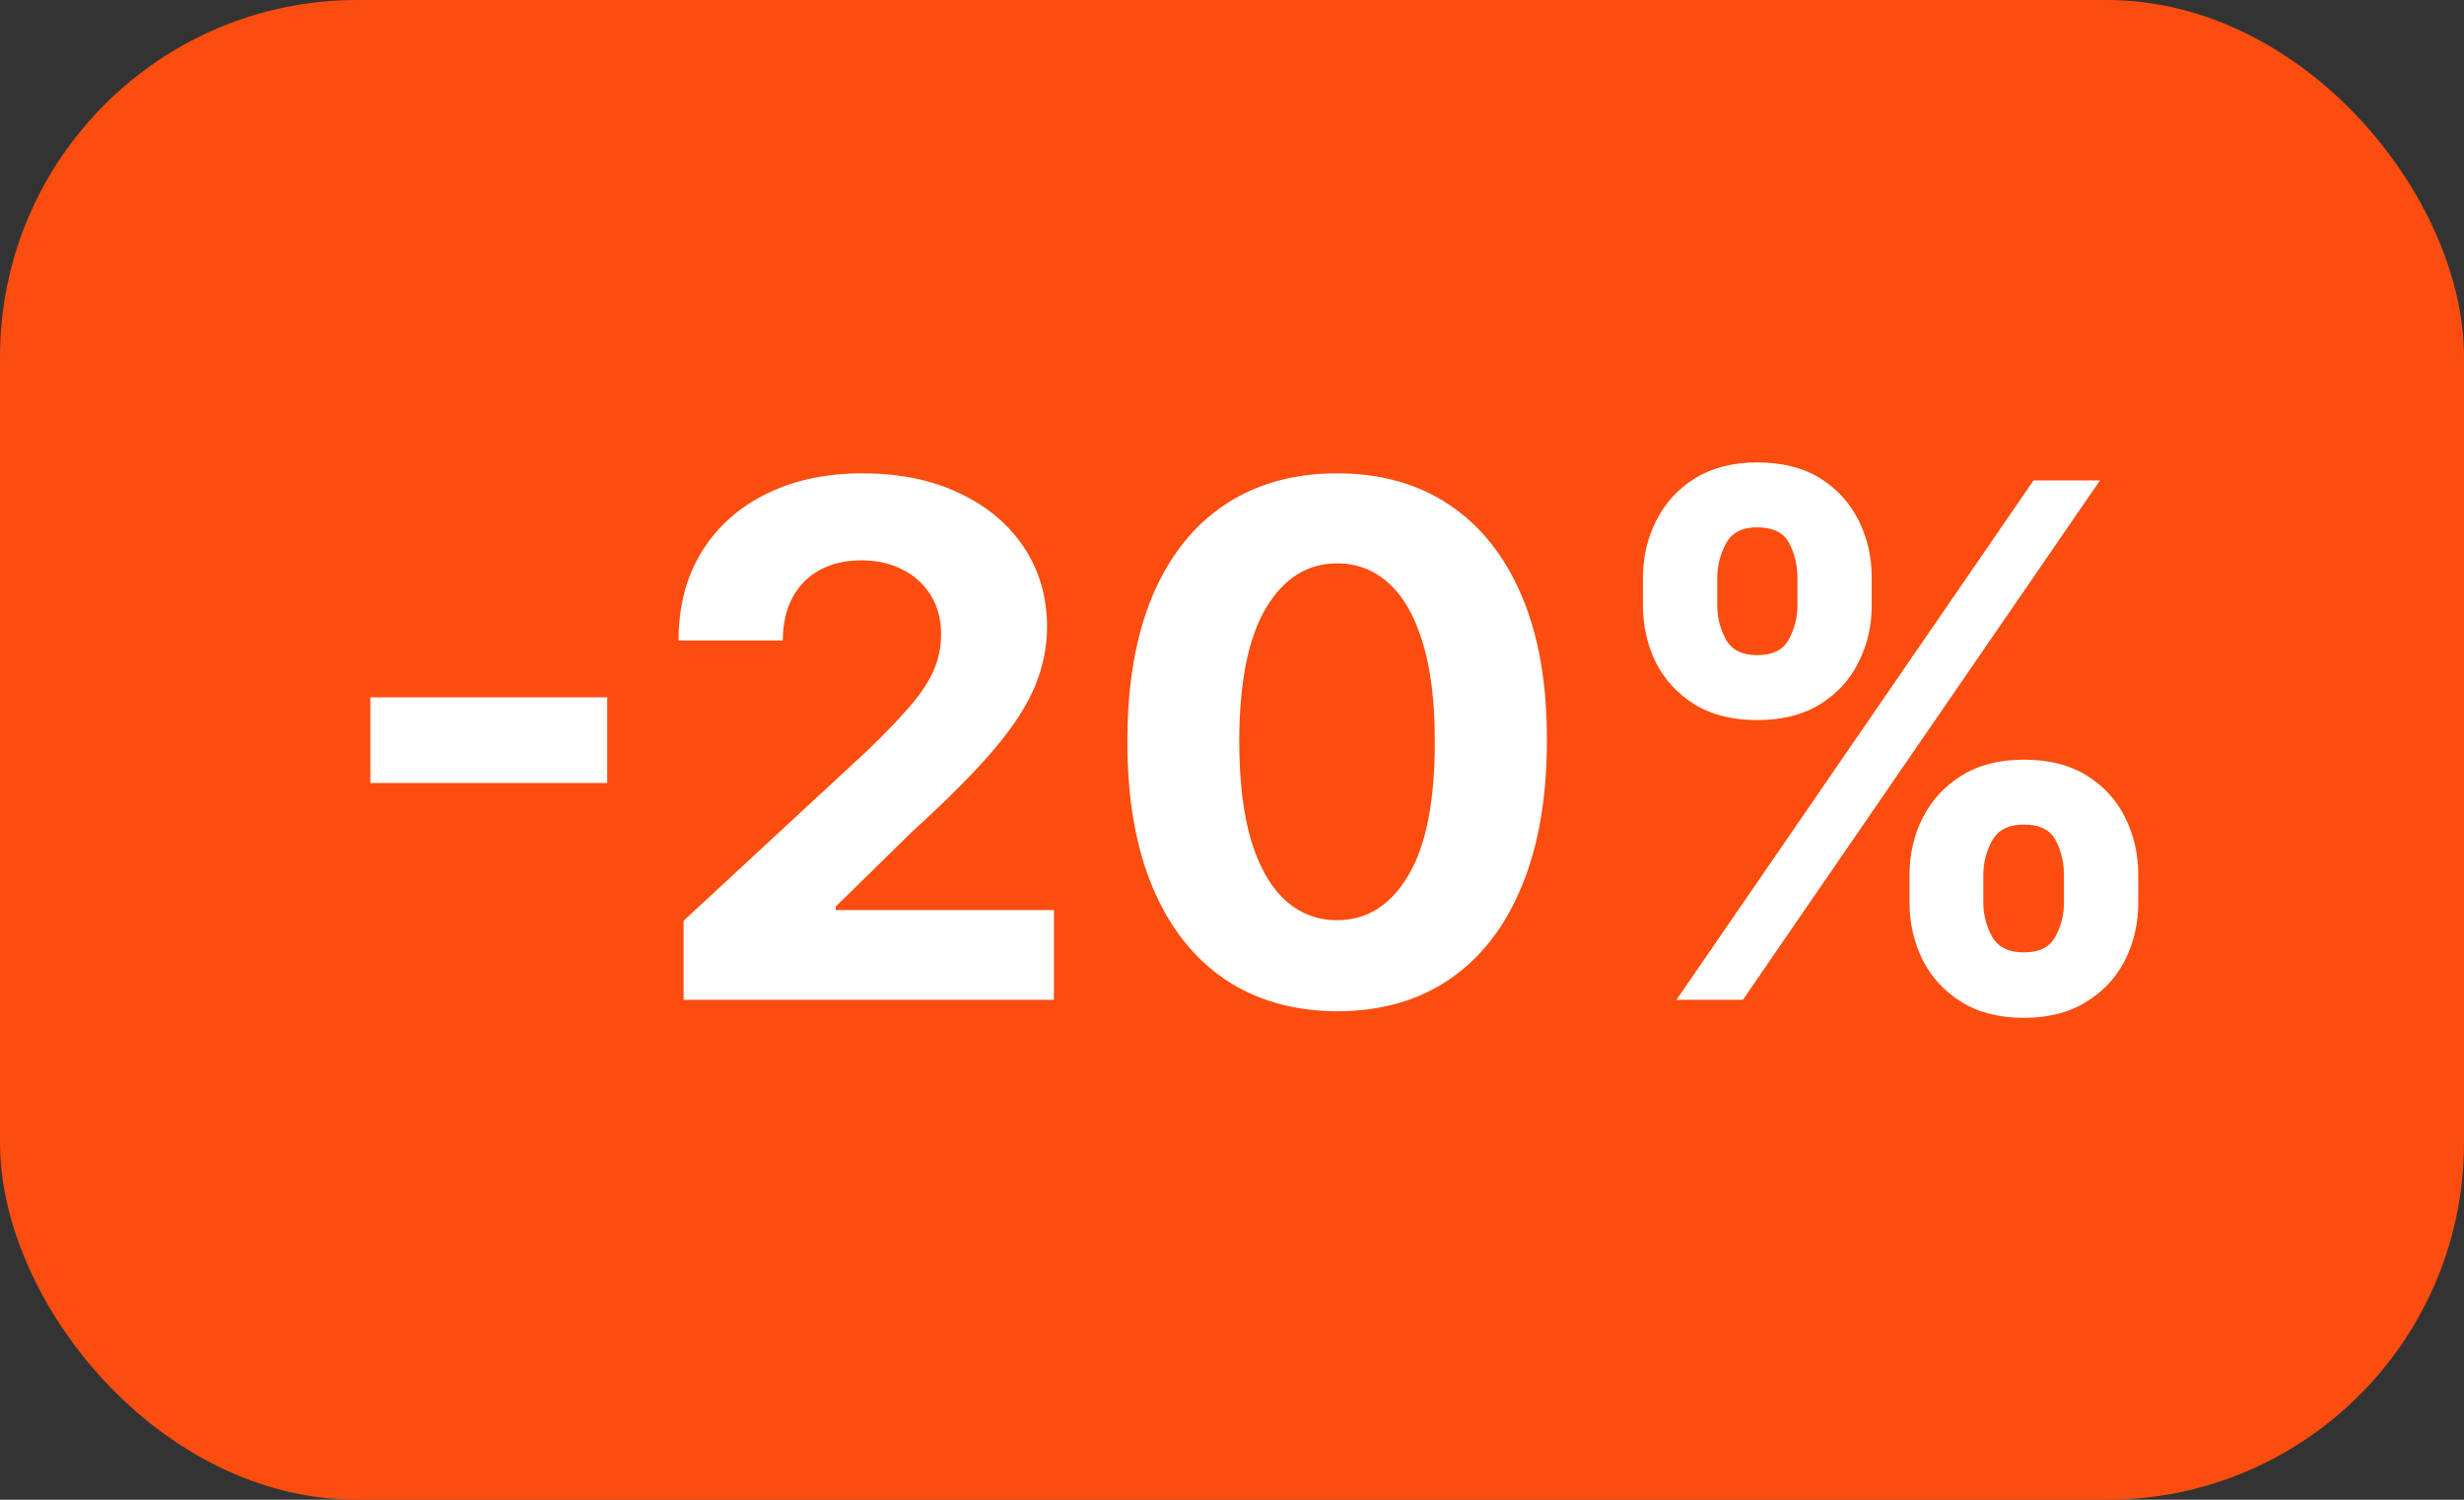
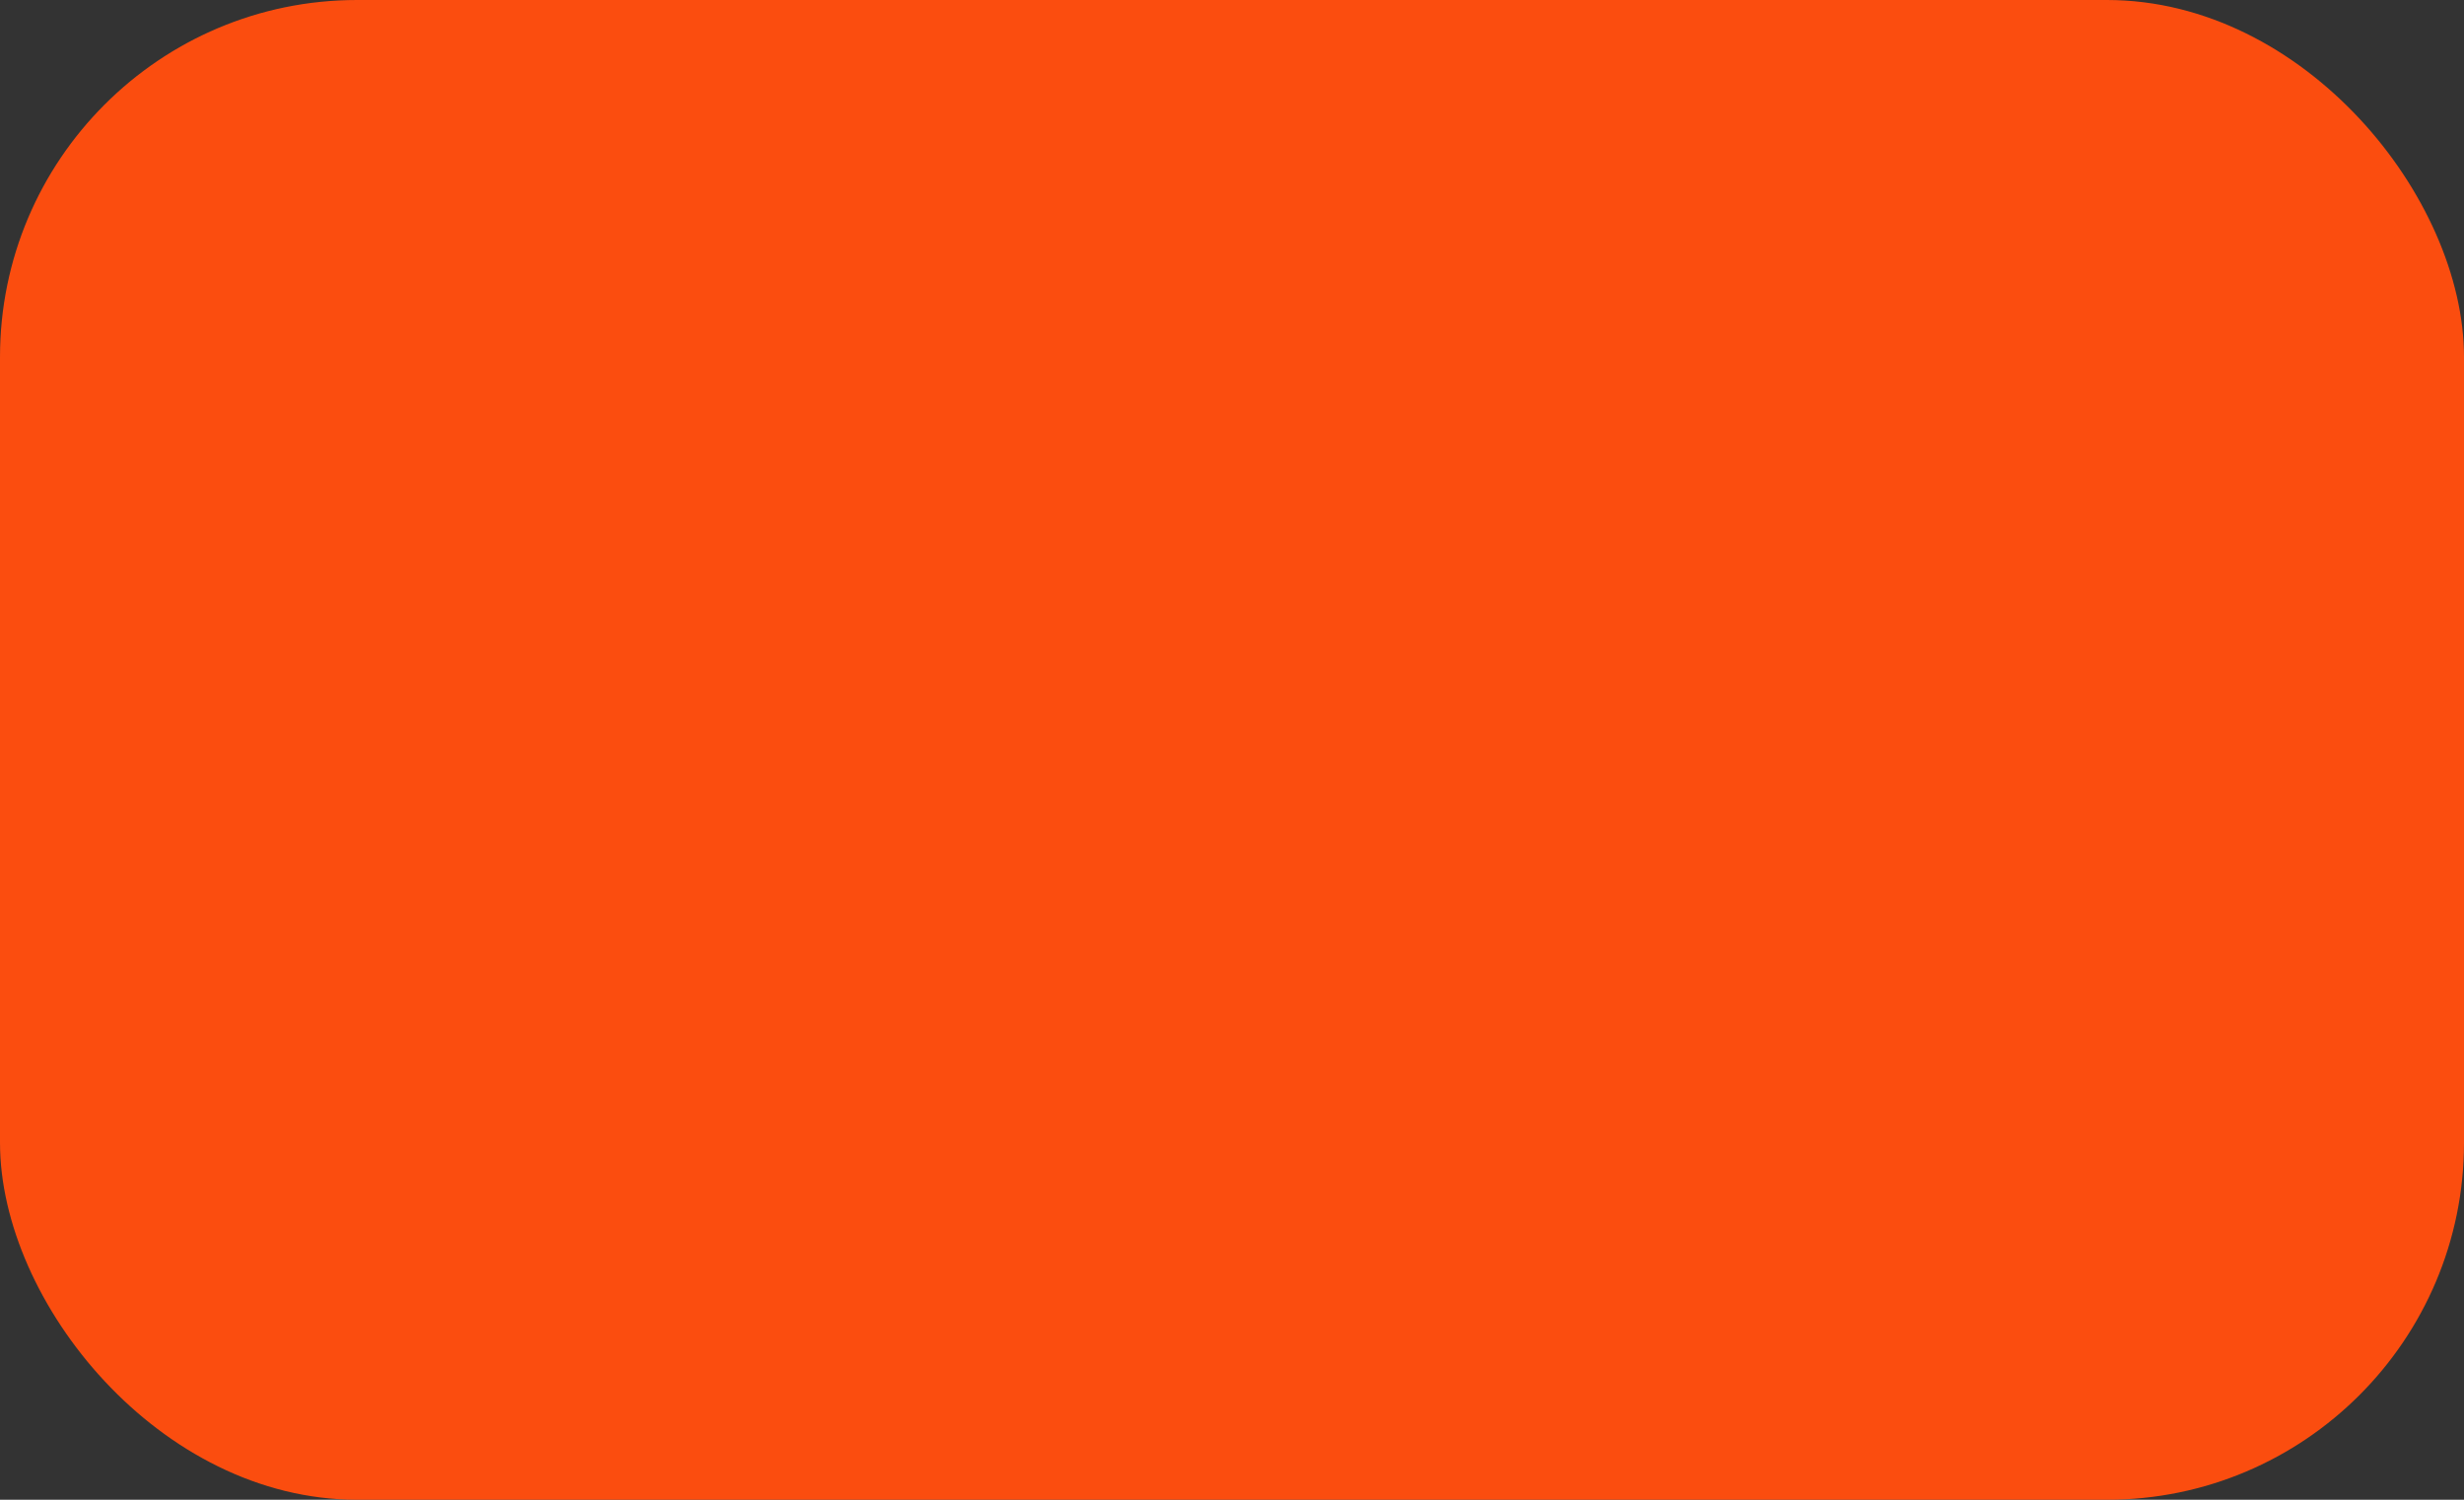
<svg xmlns="http://www.w3.org/2000/svg" width="69" height="42" viewBox="0 0 69 42" fill="none">
  <rect x="0" y="0" width="69" height="42" fill="#333333" stroke="none" />
  <rect width="69" height="42" rx="10" fill="#FB4D0F" />
-   <path d="M17.004 19.527V21.928H10.371V19.527H17.004ZM19.144 28V25.784L24.321 20.99C24.762 20.564 25.131 20.18 25.429 19.84C25.732 19.499 25.962 19.165 26.118 18.838C26.274 18.507 26.353 18.149 26.353 17.766C26.353 17.34 26.256 16.973 26.061 16.665C25.867 16.352 25.602 16.113 25.266 15.947C24.93 15.777 24.549 15.692 24.122 15.692C23.677 15.692 23.289 15.782 22.958 15.962C22.626 16.142 22.371 16.4 22.191 16.736C22.011 17.072 21.921 17.472 21.921 17.936H19.002C19.002 16.984 19.217 16.158 19.648 15.457C20.079 14.757 20.683 14.214 21.459 13.831C22.236 13.447 23.131 13.256 24.144 13.256C25.186 13.256 26.092 13.44 26.864 13.81C27.64 14.174 28.244 14.681 28.675 15.329C29.106 15.978 29.321 16.722 29.321 17.56C29.321 18.109 29.212 18.651 28.995 19.186C28.782 19.721 28.4 20.315 27.851 20.969C27.302 21.617 26.528 22.396 25.529 23.305L23.405 25.386V25.486H29.513V28H19.144ZM37.445 28.32C36.223 28.315 35.172 28.014 34.291 27.418C33.415 26.821 32.74 25.957 32.267 24.825C31.798 23.694 31.566 22.332 31.571 20.741C31.571 19.155 31.805 17.803 32.274 16.686C32.748 15.569 33.422 14.719 34.298 14.136C35.179 13.549 36.228 13.256 37.445 13.256C38.661 13.256 39.708 13.549 40.584 14.136C41.465 14.723 42.142 15.576 42.615 16.693C43.089 17.806 43.323 19.155 43.318 20.741C43.318 22.337 43.081 23.701 42.608 24.832C42.139 25.964 41.467 26.828 40.591 27.425C39.715 28.021 38.666 28.32 37.445 28.32ZM37.445 25.77C38.278 25.77 38.943 25.351 39.44 24.513C39.938 23.675 40.184 22.418 40.179 20.741C40.179 19.638 40.065 18.72 39.838 17.986C39.615 17.252 39.298 16.7 38.886 16.331C38.479 15.962 37.999 15.777 37.445 15.777C36.616 15.777 35.953 16.191 35.456 17.02C34.959 17.849 34.708 19.089 34.703 20.741C34.703 21.859 34.814 22.792 35.037 23.54C35.264 24.283 35.584 24.842 35.996 25.216C36.408 25.585 36.891 25.77 37.445 25.77ZM53.473 25.273V24.506C53.473 23.923 53.596 23.388 53.842 22.901C54.093 22.408 54.455 22.015 54.929 21.722C55.407 21.423 55.989 21.274 56.676 21.274C57.372 21.274 57.957 21.421 58.43 21.715C58.908 22.008 59.268 22.401 59.51 22.893C59.756 23.381 59.879 23.919 59.879 24.506V25.273C59.879 25.855 59.756 26.392 59.51 26.885C59.263 27.373 58.901 27.763 58.423 28.057C57.945 28.355 57.362 28.504 56.676 28.504C55.98 28.504 55.395 28.355 54.922 28.057C54.448 27.763 54.088 27.373 53.842 26.885C53.596 26.392 53.473 25.855 53.473 25.273ZM55.539 24.506V25.273C55.539 25.609 55.62 25.926 55.781 26.224C55.947 26.523 56.245 26.672 56.676 26.672C57.107 26.672 57.4 26.525 57.556 26.232C57.717 25.938 57.798 25.618 57.798 25.273V24.506C57.798 24.16 57.722 23.838 57.571 23.54C57.419 23.241 57.121 23.092 56.676 23.092C56.25 23.092 55.954 23.241 55.788 23.54C55.622 23.838 55.539 24.16 55.539 24.506ZM46.008 16.949V16.182C46.008 15.595 46.134 15.057 46.385 14.57C46.636 14.077 46.998 13.684 47.471 13.391C47.95 13.097 48.527 12.95 49.204 12.95C49.905 12.95 50.492 13.097 50.966 13.391C51.439 13.684 51.799 14.077 52.045 14.57C52.291 15.057 52.414 15.595 52.414 16.182V16.949C52.414 17.536 52.289 18.073 52.038 18.561C51.792 19.049 51.43 19.439 50.951 19.733C50.478 20.022 49.895 20.166 49.204 20.166C48.513 20.166 47.928 20.019 47.45 19.726C46.976 19.428 46.617 19.037 46.37 18.554C46.129 18.066 46.008 17.531 46.008 16.949ZM48.089 16.182V16.949C48.089 17.294 48.17 17.614 48.331 17.908C48.496 18.201 48.788 18.348 49.204 18.348C49.64 18.348 49.936 18.201 50.092 17.908C50.253 17.614 50.334 17.294 50.334 16.949V16.182C50.334 15.836 50.258 15.514 50.106 15.216C49.955 14.918 49.654 14.768 49.204 14.768C48.783 14.768 48.492 14.92 48.331 15.223C48.17 15.526 48.089 15.846 48.089 16.182ZM46.946 28L56.946 13.454H58.806L48.806 28H46.946Z" fill="white" />
</svg>